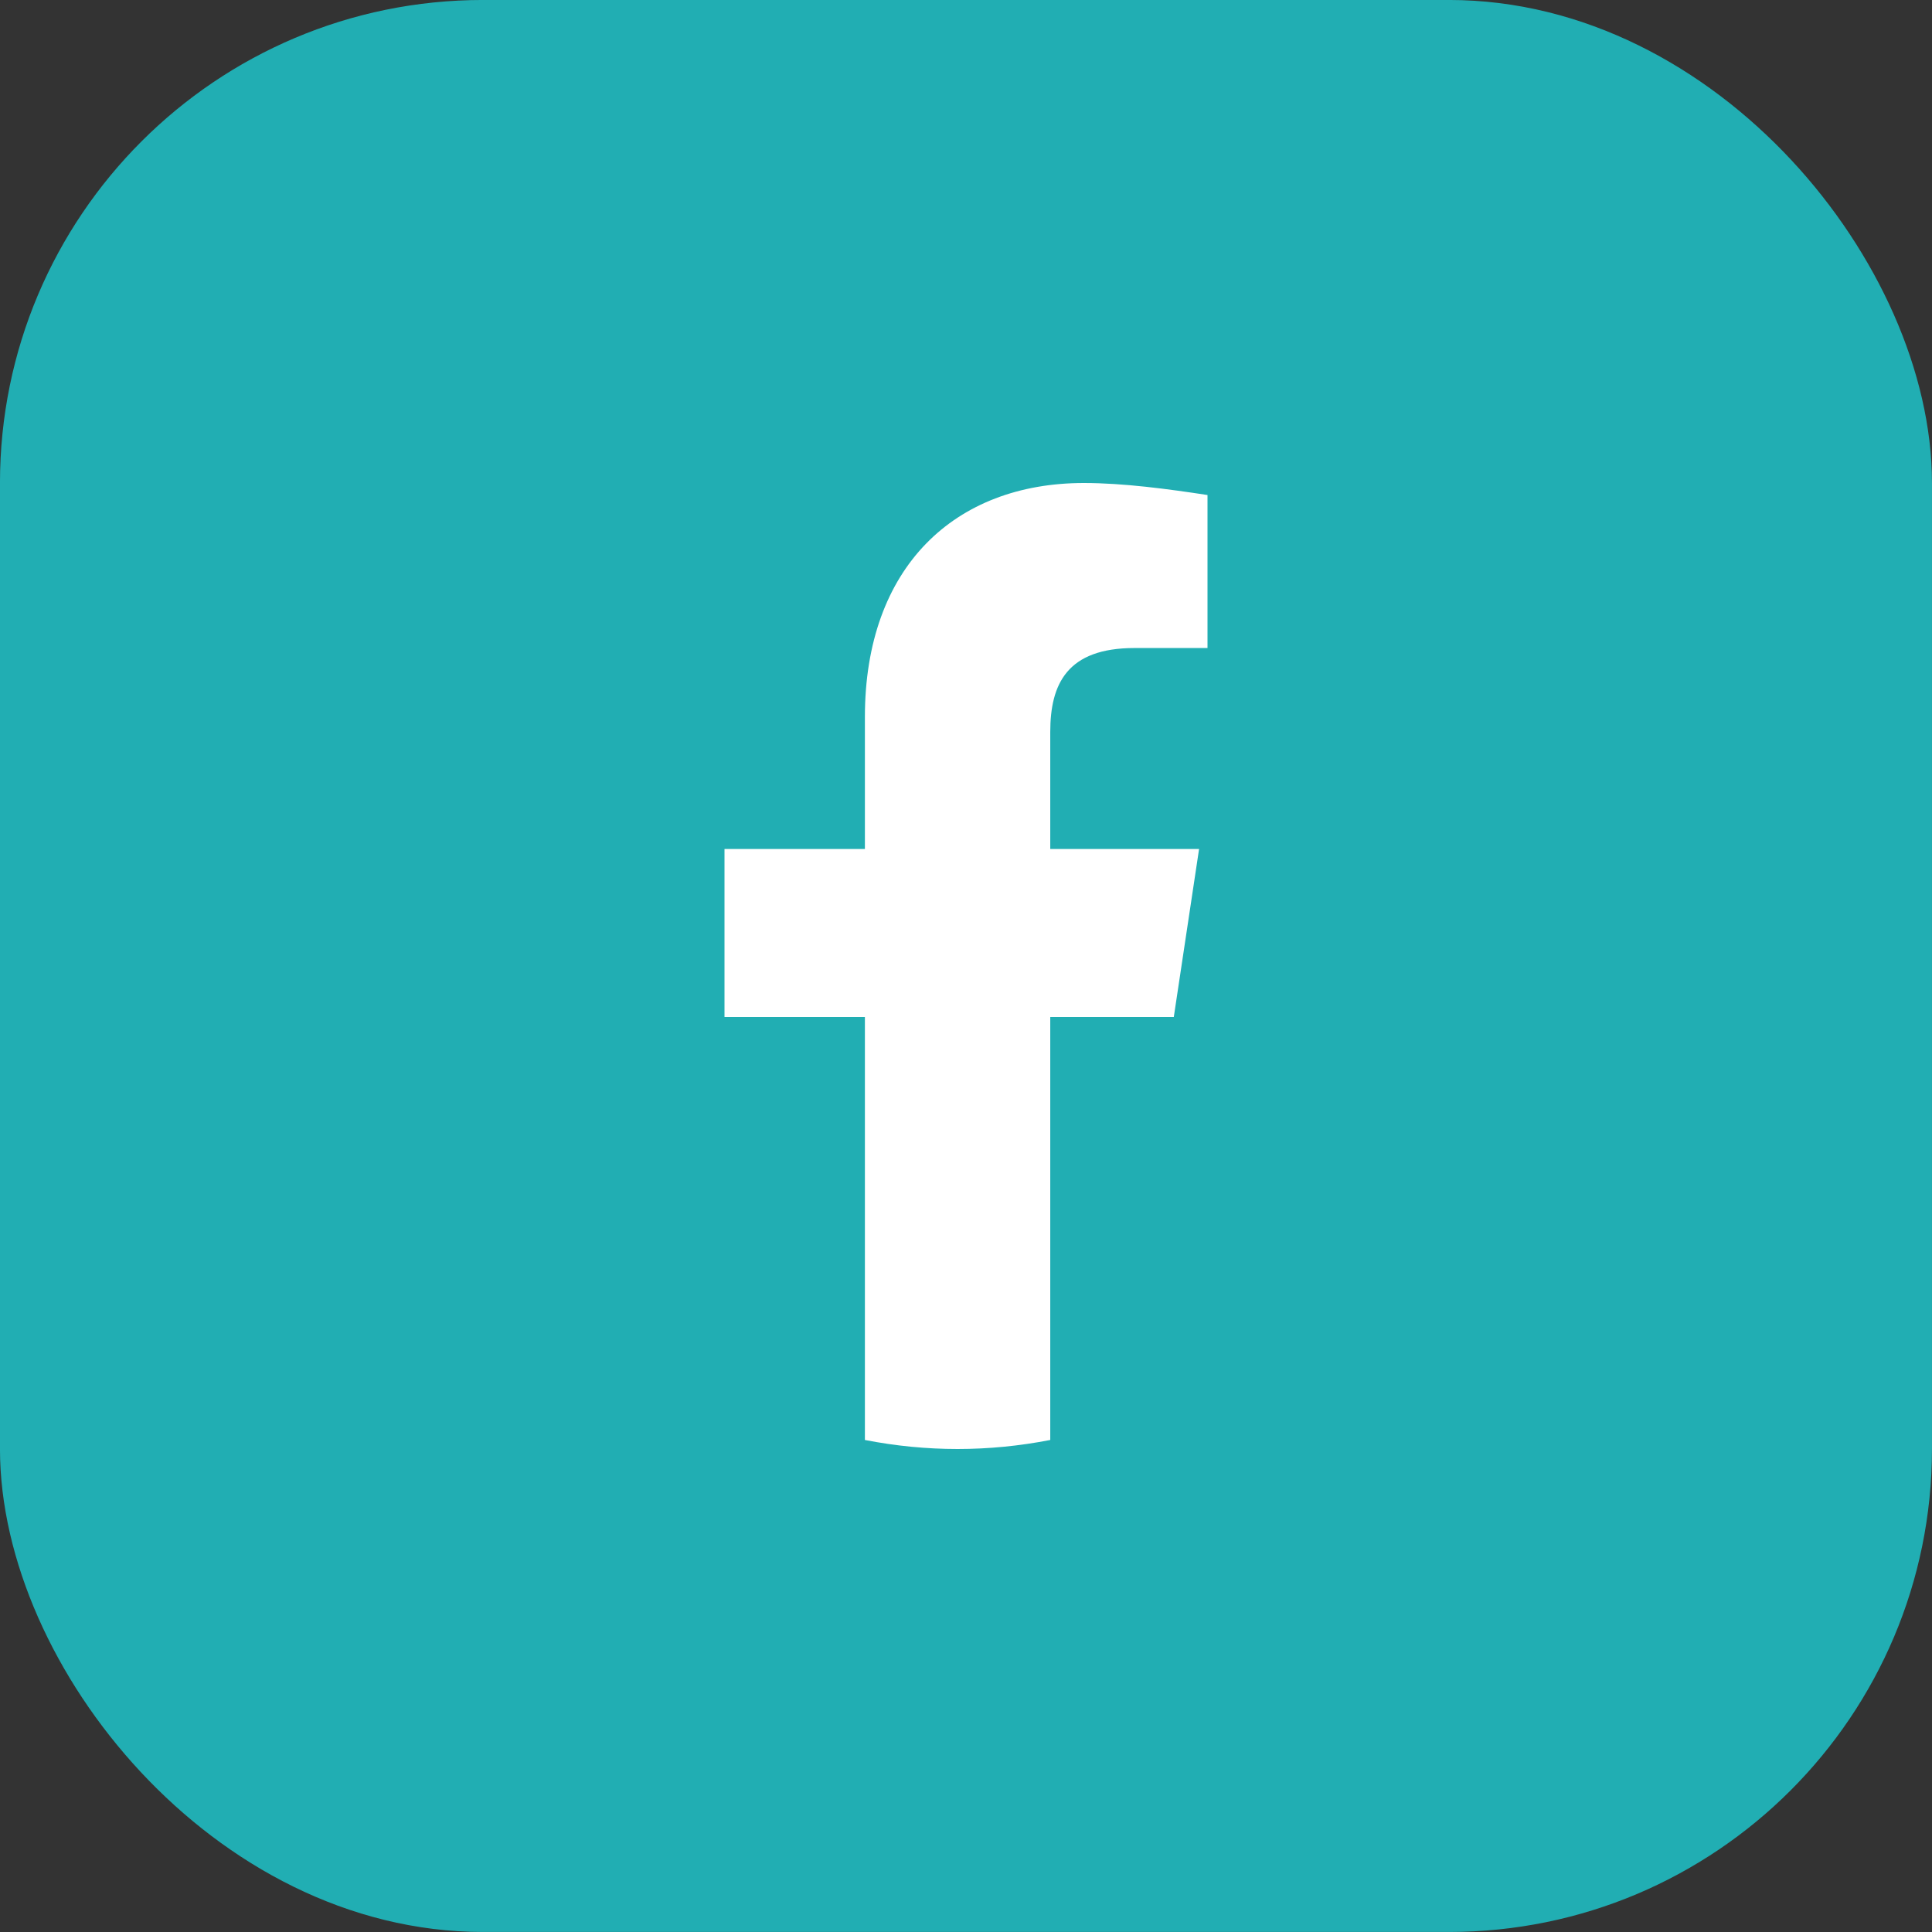
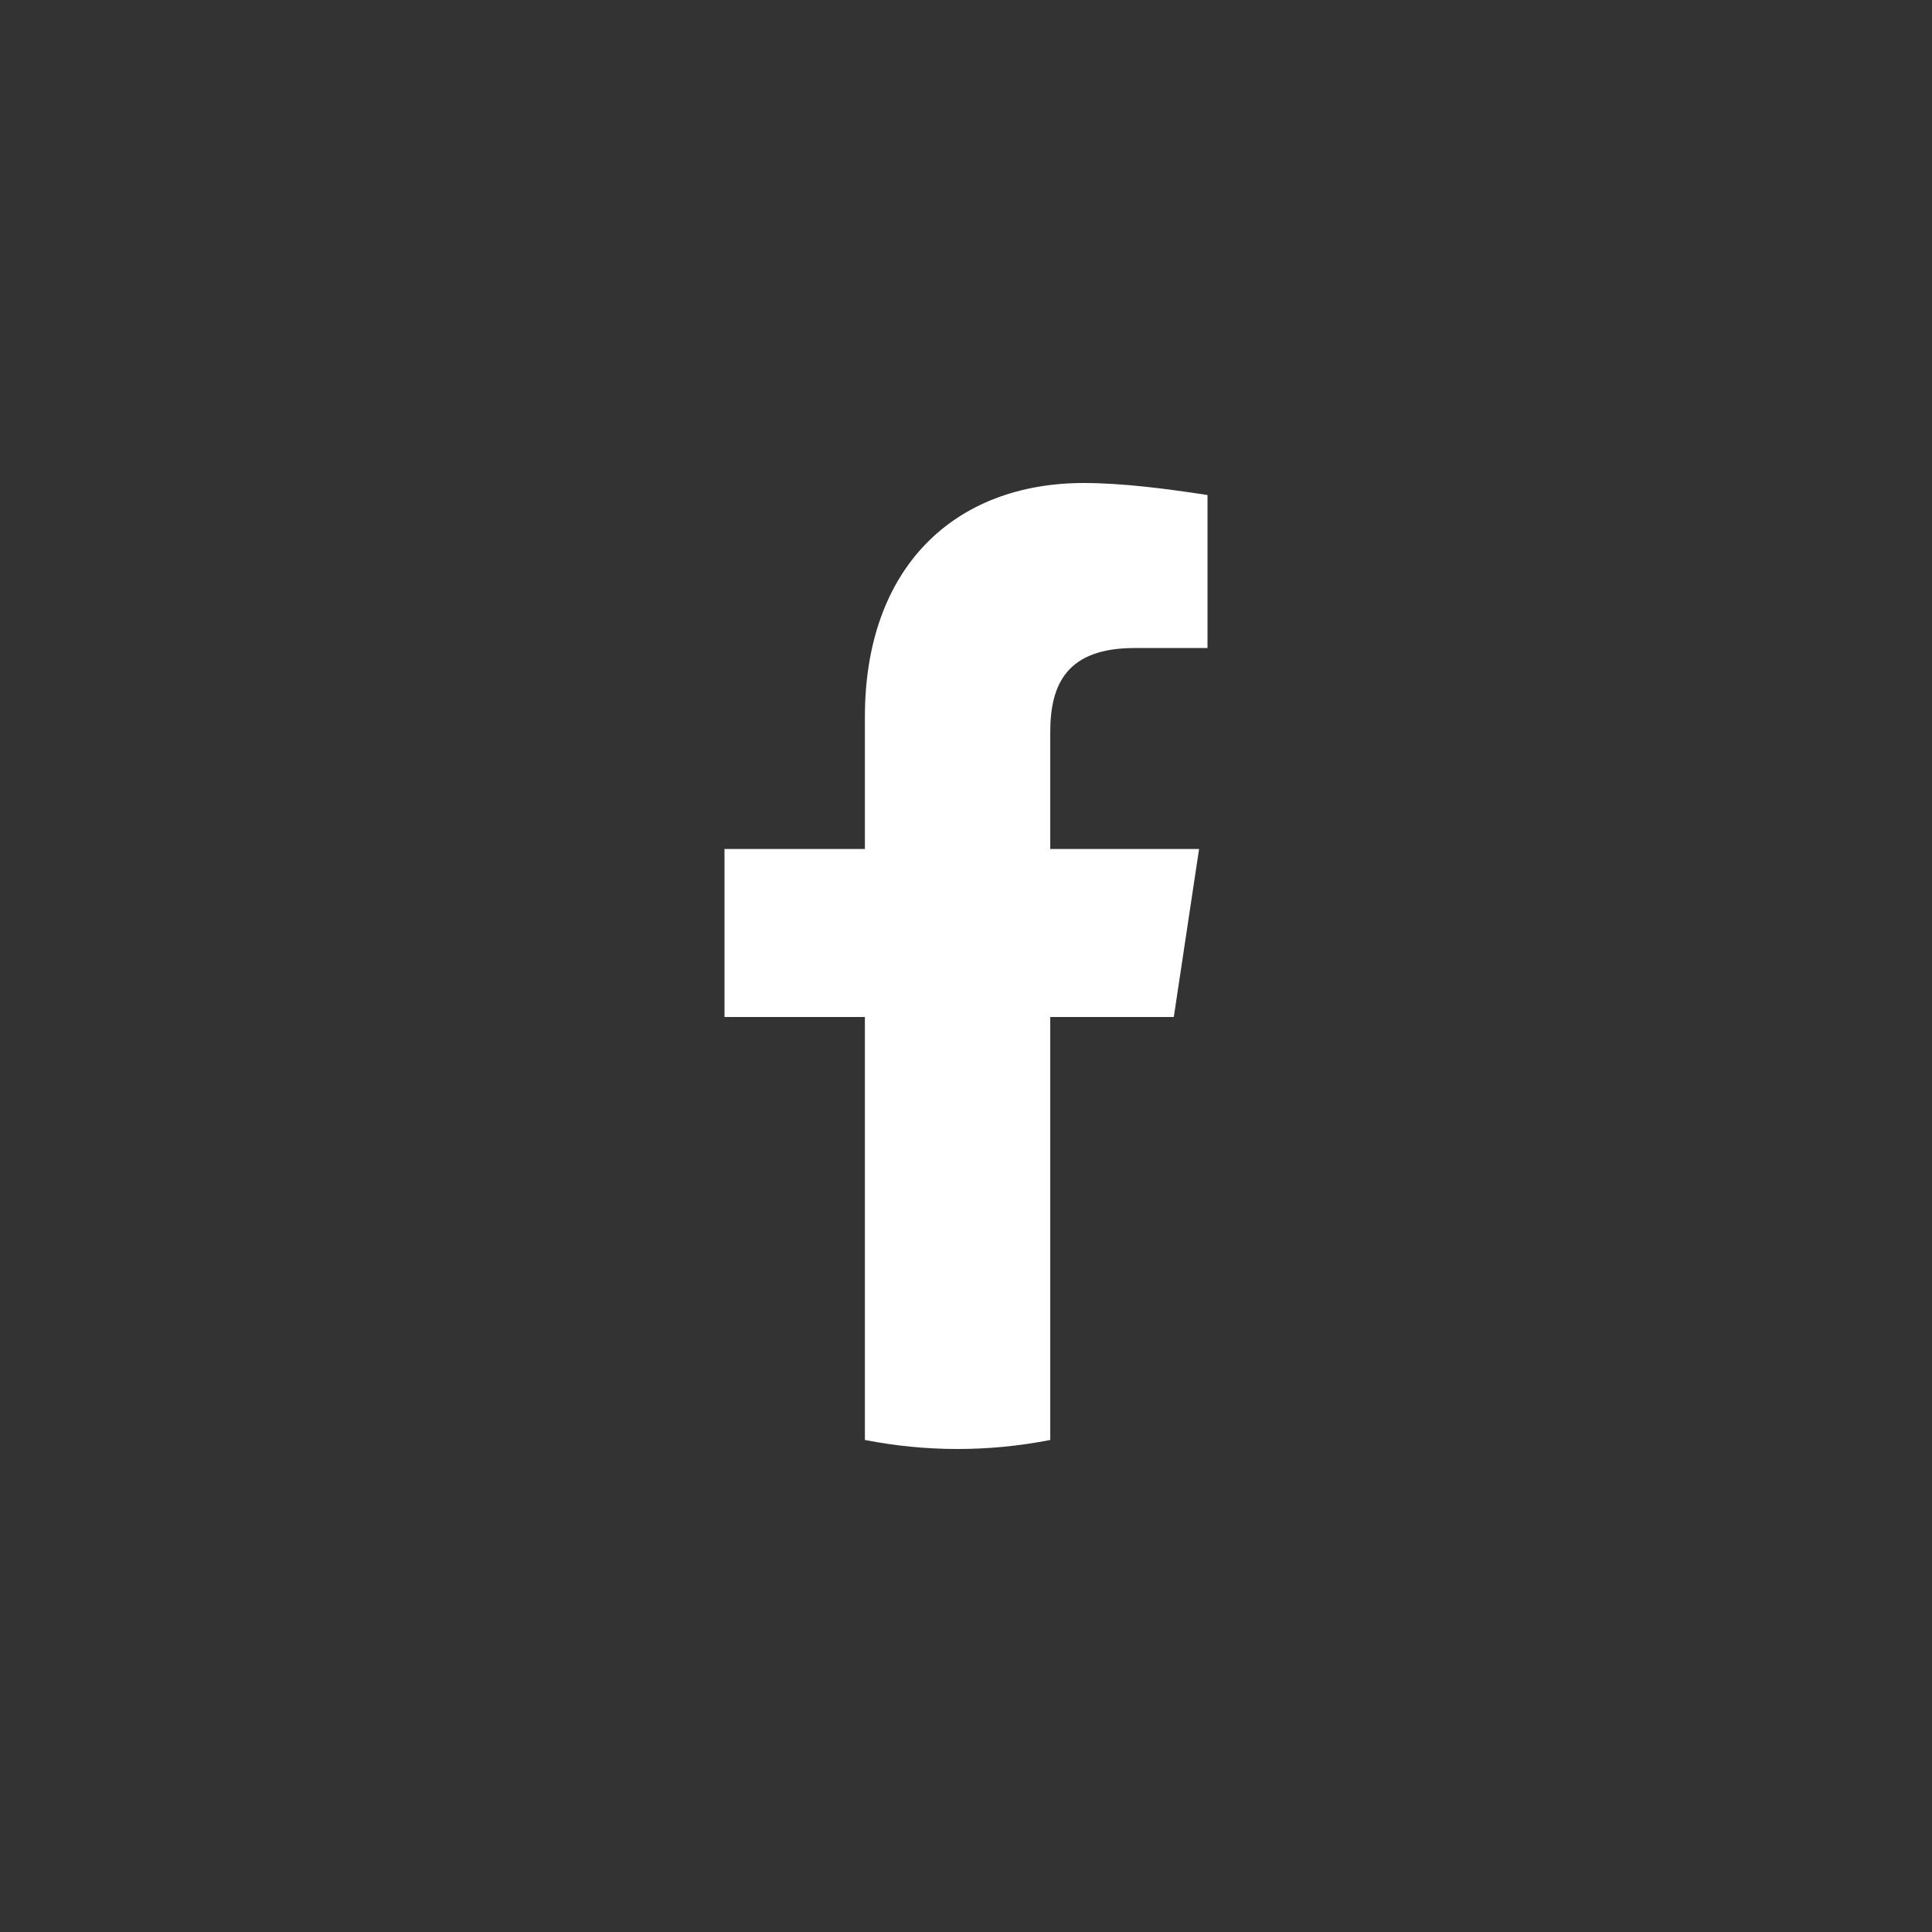
<svg xmlns="http://www.w3.org/2000/svg" width="36" height="36" viewBox="0 0 36 36" fill="none">
  <rect x="0" y="0" width="36" height="36" fill="#333333" stroke="none" />
-   <rect x="0.562" y="0.562" width="34.875" height="34.875" rx="8.438" fill="#21AEB3" stroke="#21AEB3" stroke-width="1.125" />
  <path d="M21.872 18.95L22.343 15.82H19.57V13.64C19.57 12.745 19.884 12.075 21.14 12.075H22.5V9.224C21.767 9.112 20.93 9 20.198 9C17.791 9 16.116 10.565 16.116 13.36V15.82H13.5V18.95H16.116V26.832C16.692 26.944 17.267 27 17.843 27C18.419 27 18.994 26.944 19.57 26.832V18.95H21.872Z" fill="white" />
</svg>